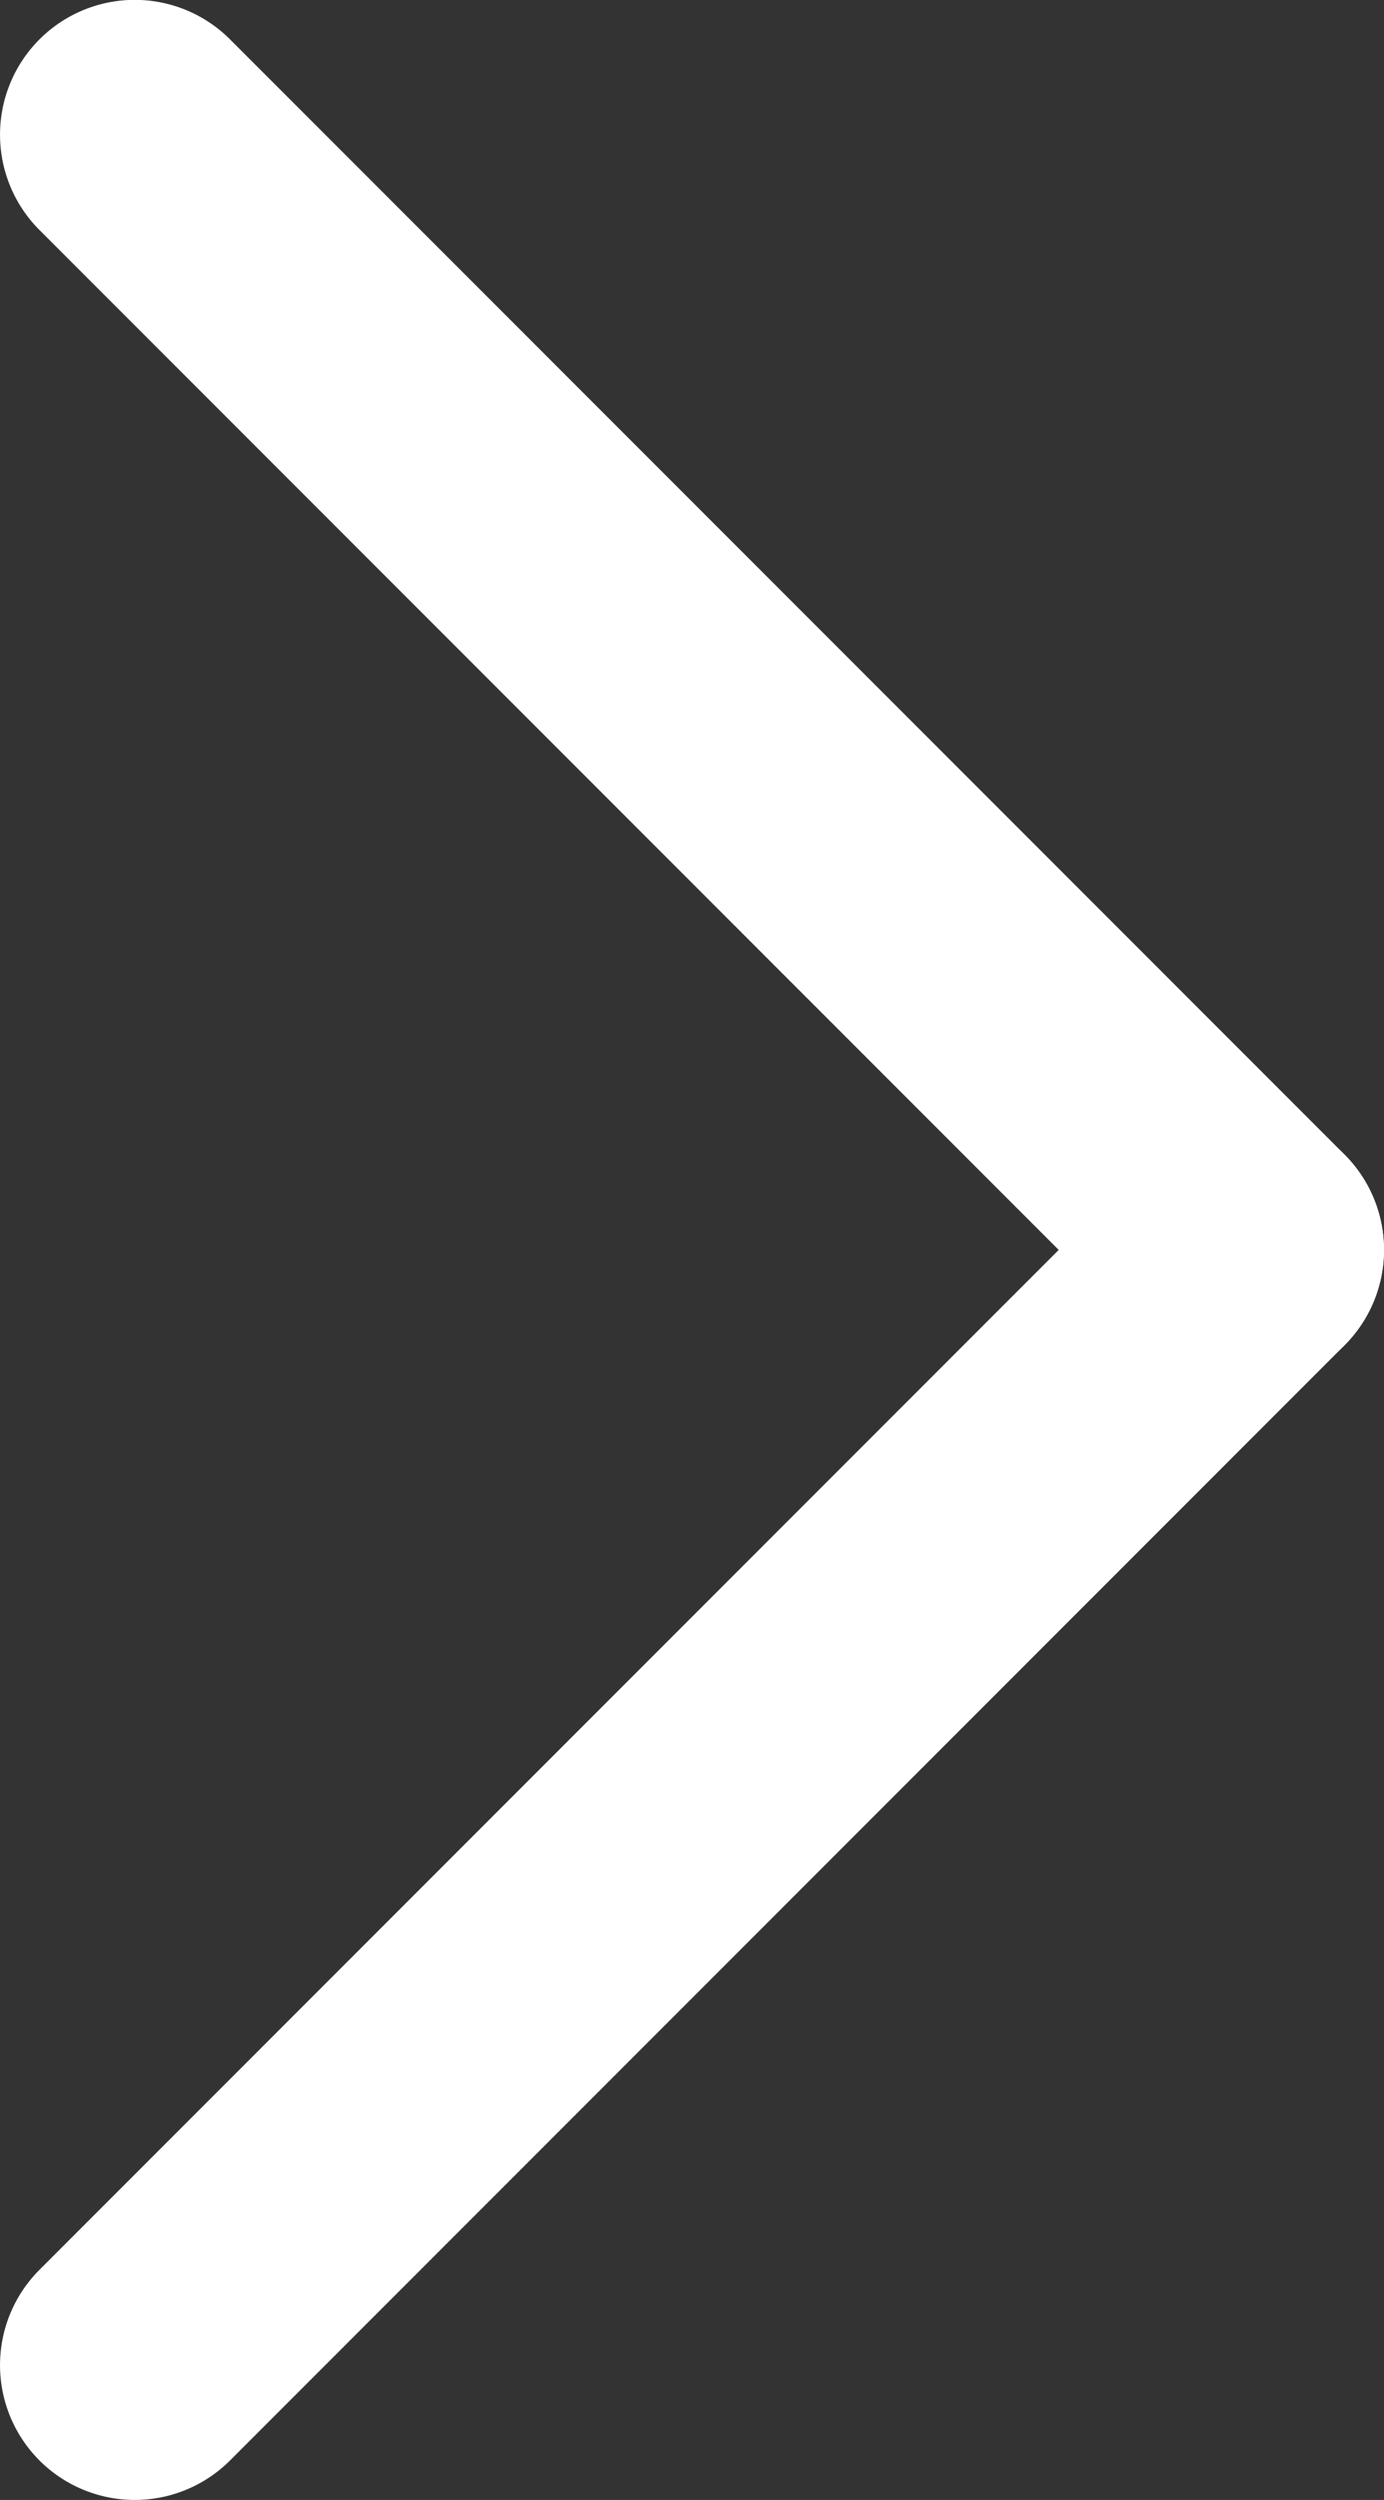
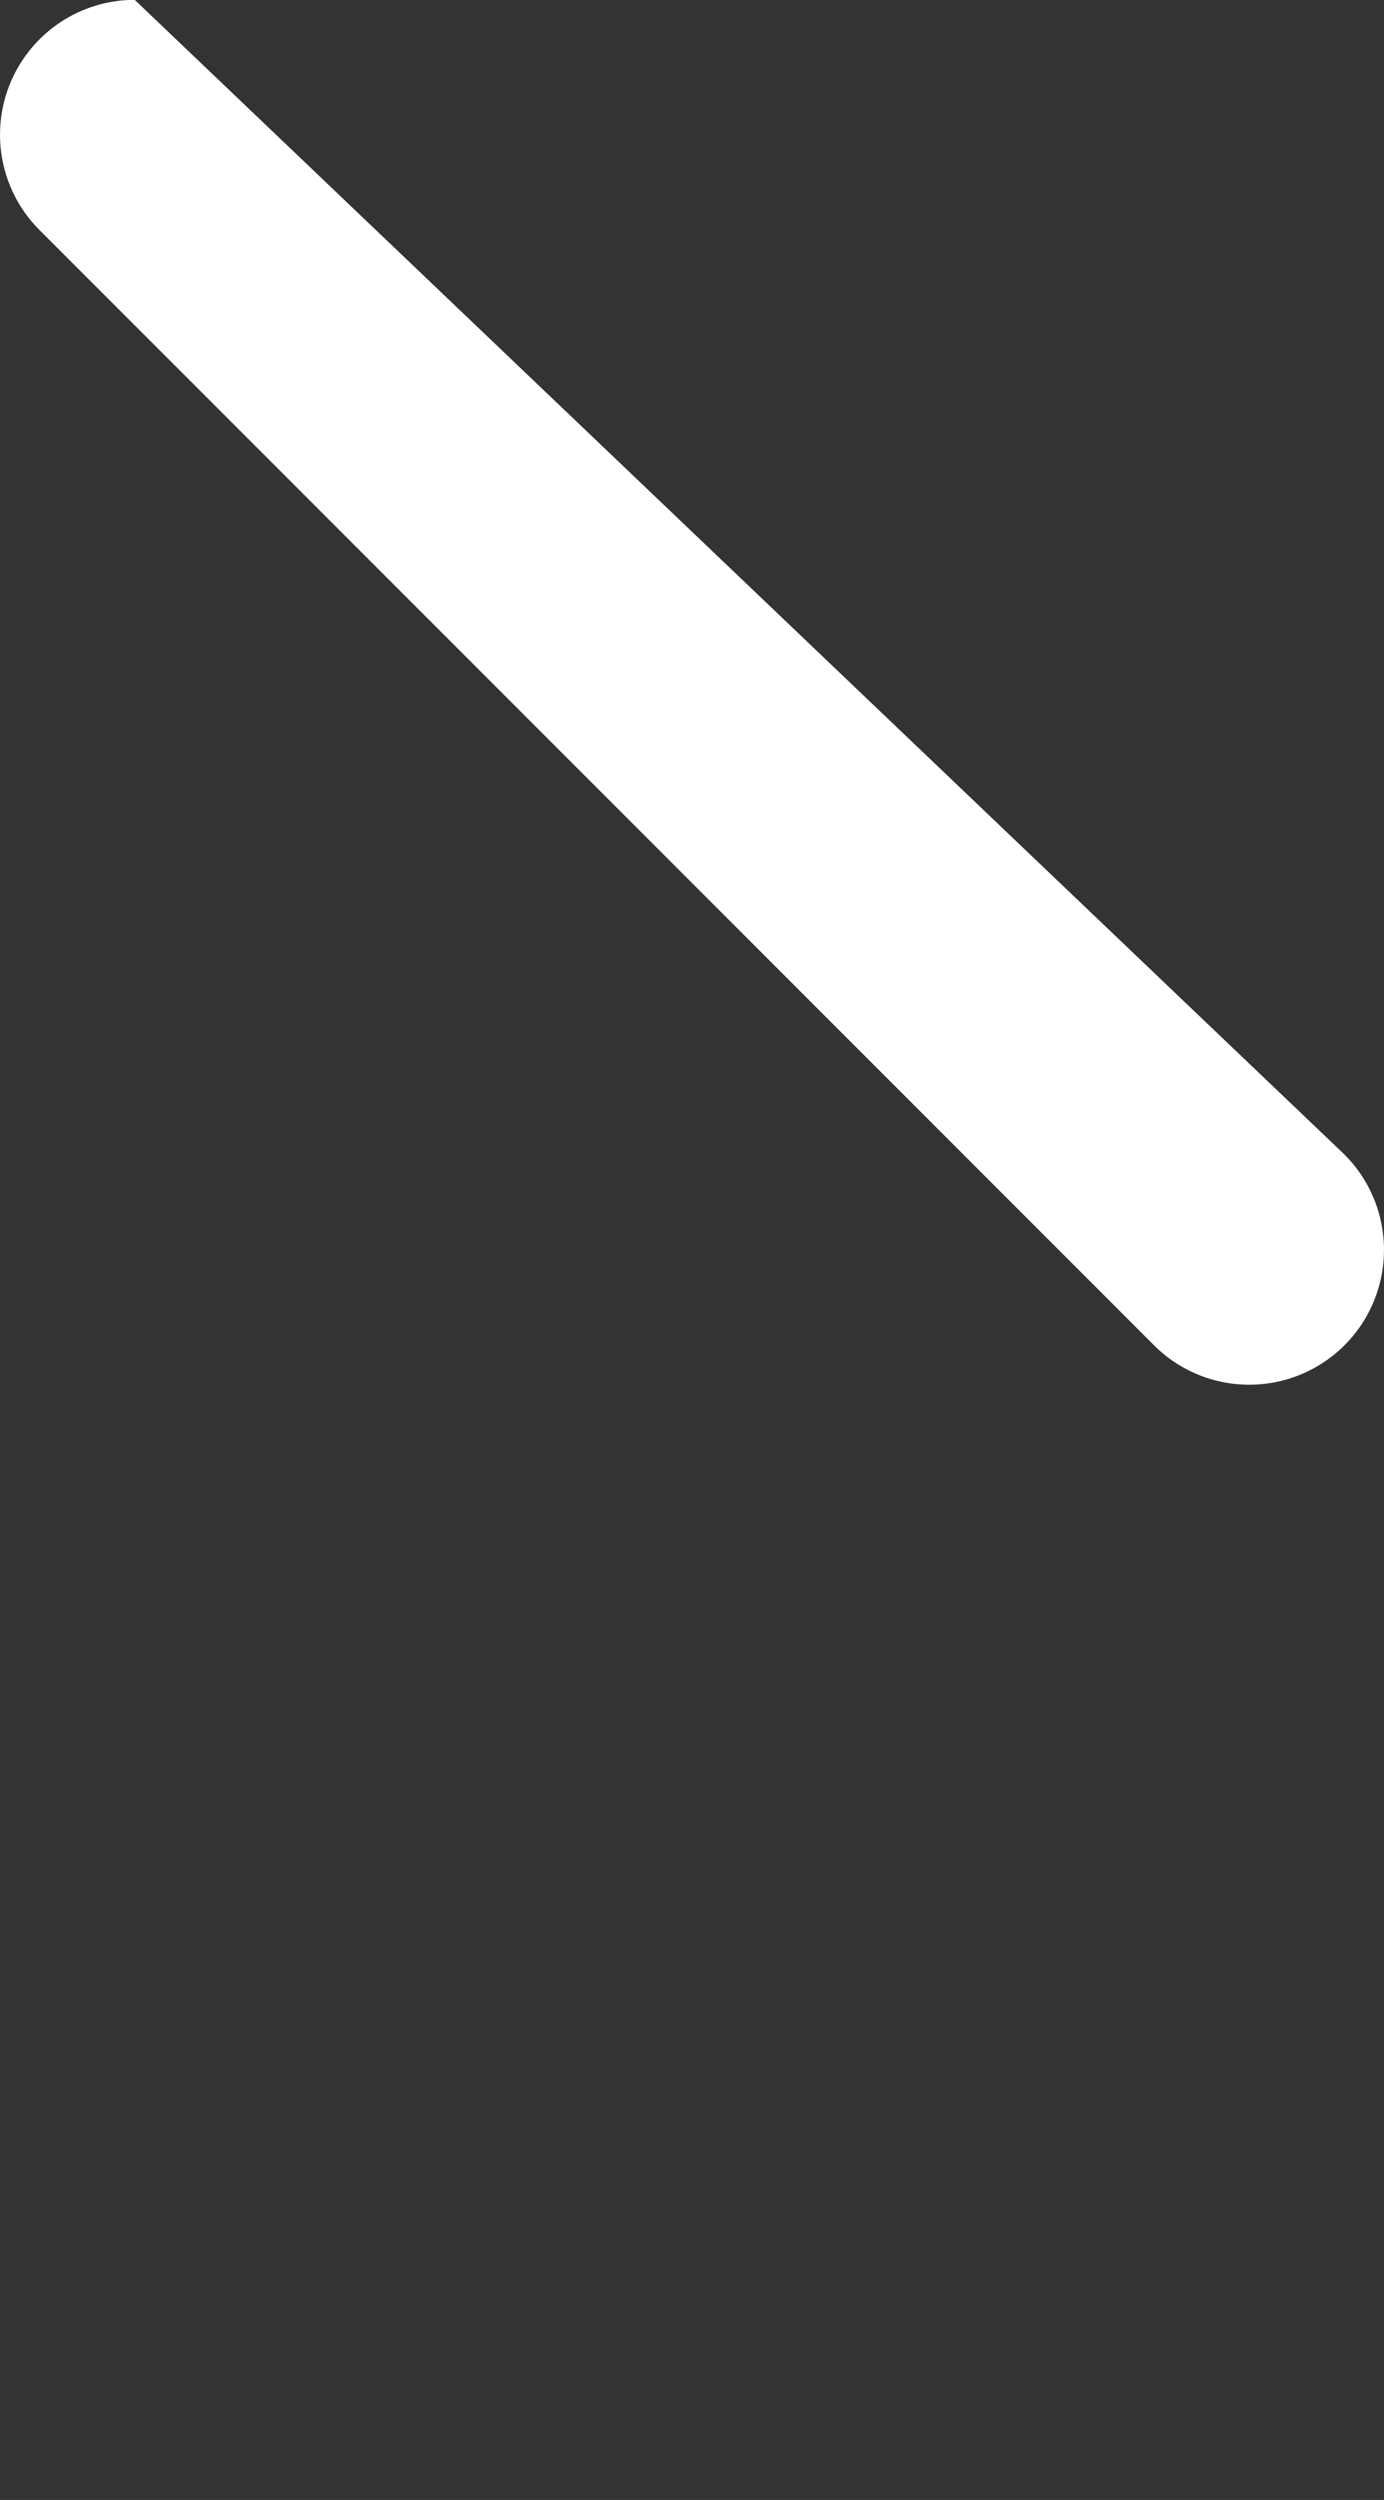
<svg xmlns="http://www.w3.org/2000/svg" width="10.271" height="18.541" viewBox="0 0 10.271 18.541">
  <rect x="0" y="0" width="10.271" height="18.541" fill="#333333" stroke="none" />
  <g transform="translate(-880.417 -1382.466)">
    <g transform="translate(889.688 1400.007) rotate(180)">
-       <path d="M0,9.271a1,1,0,0,1-.707-.293,1,1,0,0,1,0-1.414L7.564-.707a1,1,0,0,1,1.414,0,1,1,0,0,1,0,1.414L.707,8.978A1,1,0,0,1,0,9.271Z" fill="#fff" />
-       <path d="M8.271,9.271a1,1,0,0,1-.707-.293L-.707.707a1,1,0,0,1,0-1.414,1,1,0,0,1,1.414,0L8.978,7.564a1,1,0,0,1-.707,1.707Z" transform="translate(0 8.271)" fill="#fff" />
+       <path d="M8.271,9.271L-.707.707a1,1,0,0,1,0-1.414,1,1,0,0,1,1.414,0L8.978,7.564a1,1,0,0,1-.707,1.707Z" transform="translate(0 8.271)" fill="#fff" />
    </g>
  </g>
</svg>